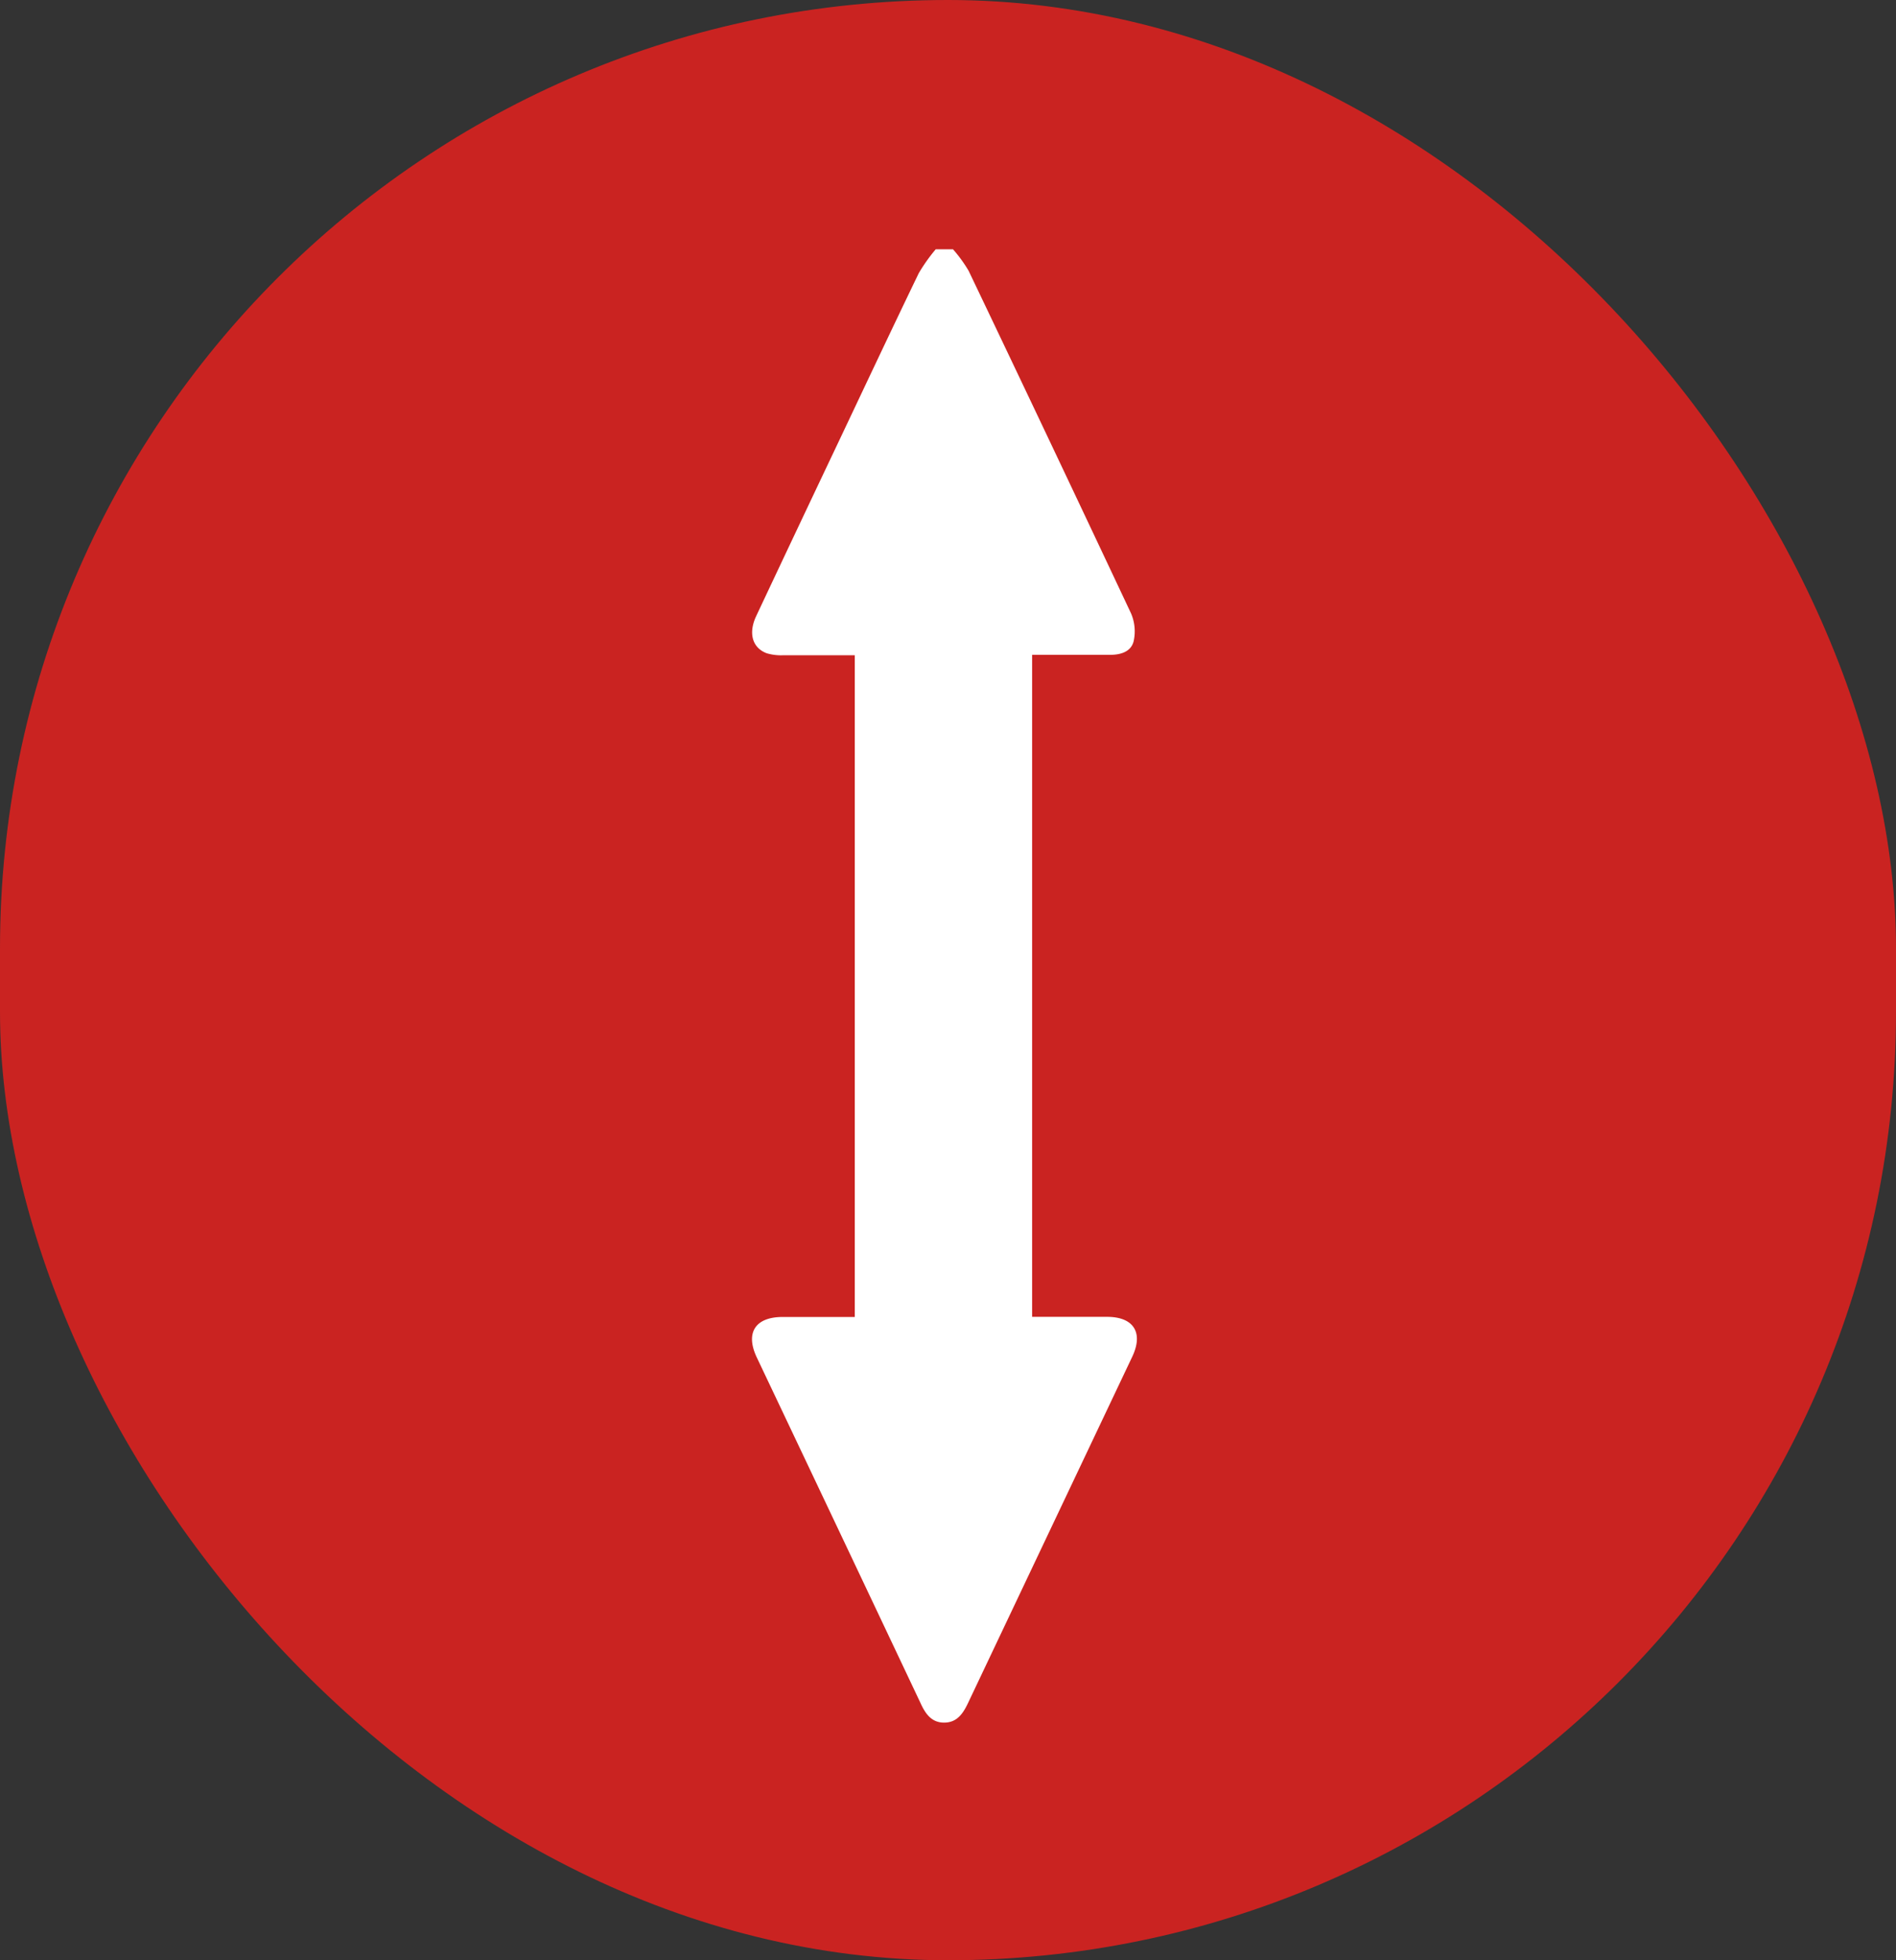
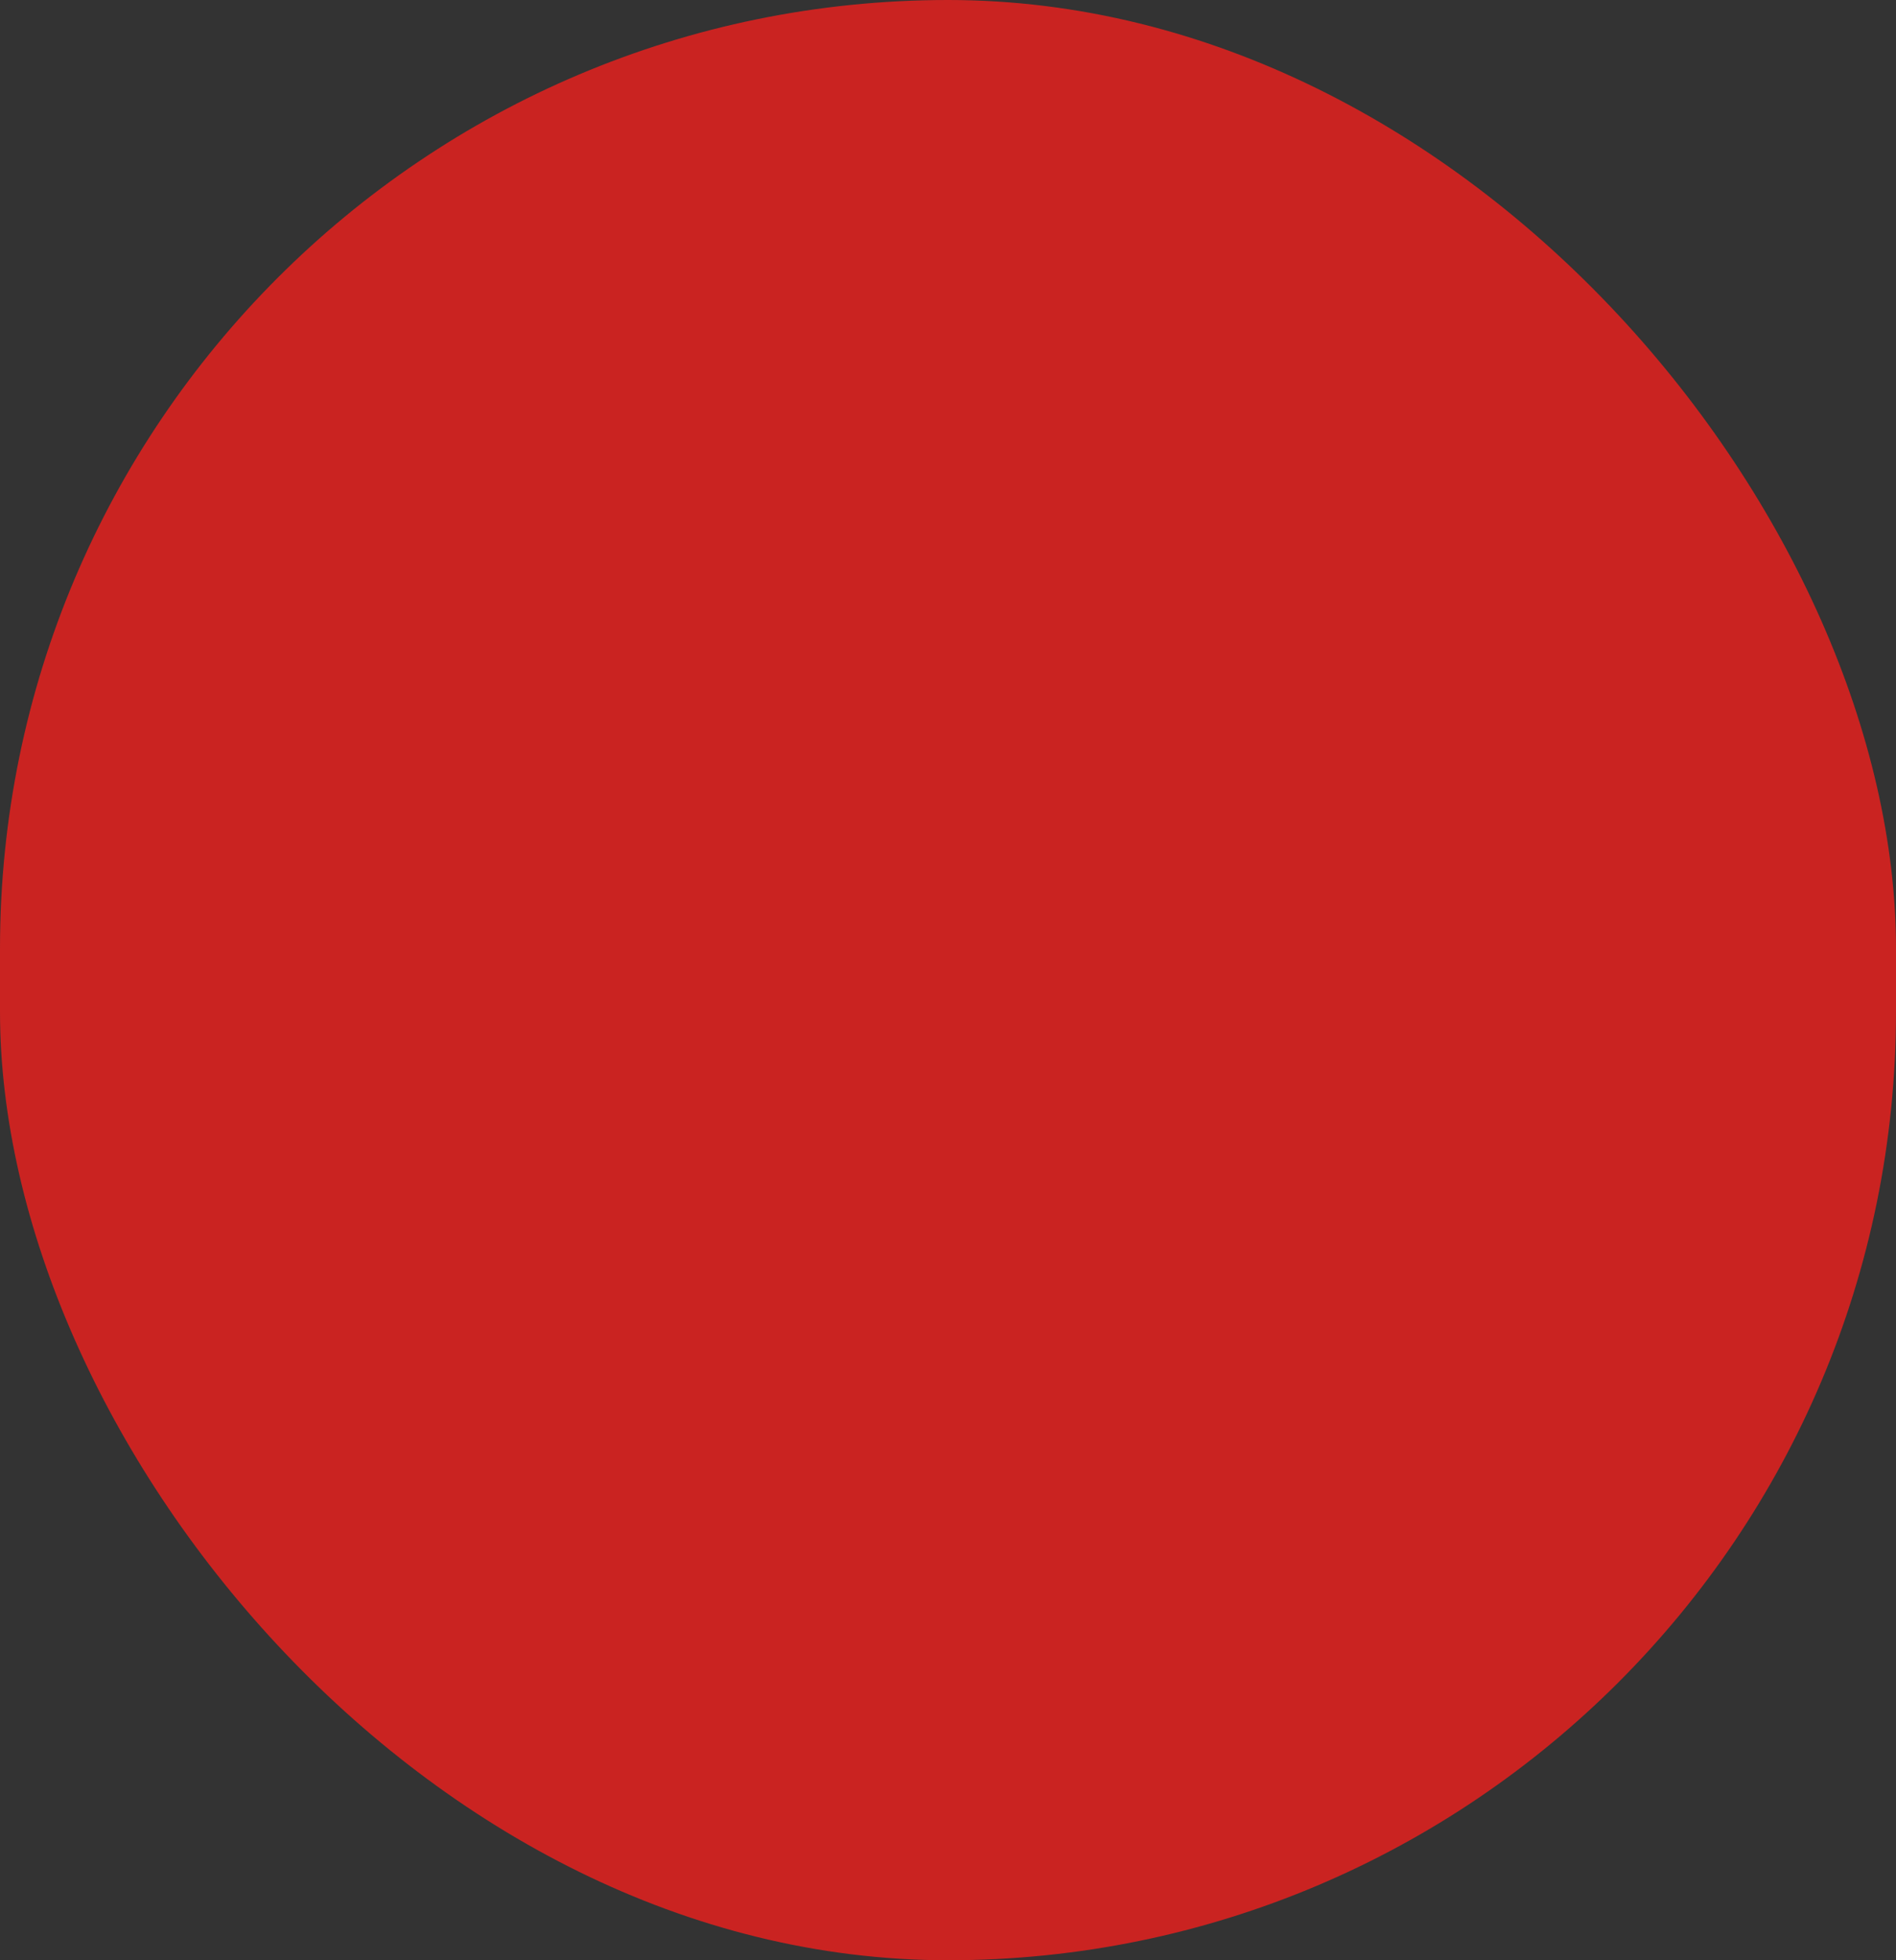
<svg xmlns="http://www.w3.org/2000/svg" width="30" height="31" viewBox="0 0 30 31">
  <rect x="0" y="0" width="30" height="31" fill="#333333" stroke="none" />
  <rect width="30" height="31" rx="15" fill="#ca2321" />
  <g transform="translate(17.988 3.942) rotate(90)">
-     <path d="M0,2.909a2.254,2.254,0,0,1,.34-.247Q3.045,1.369,5.758.092A.718.718,0,0,1,6.2.051c.169.043.216.212.214.386,0,.4,0,.8,0,1.22H16.883c0-.4,0-.794,0-1.186,0-.419.248-.578.627-.4q2.741,1.3,5.48,2.6c.167.079.31.175.31.379s-.148.3-.314.375q-2.731,1.292-5.46,2.588c-.39.185-.639.026-.641-.405,0-.377,0-.755,0-1.145H6.42c0,.373,0,.749,0,1.125a.8.8,0,0,1-.031.268c-.086.23-.32.294-.59.166Q4.41,5.368,3.025,4.71C2.143,4.292,1.259,3.876.379,3.451A2.732,2.732,0,0,1,0,3.182Z" transform="translate(0 0)" fill="#fff" />
-   </g>
+     </g>
</svg>